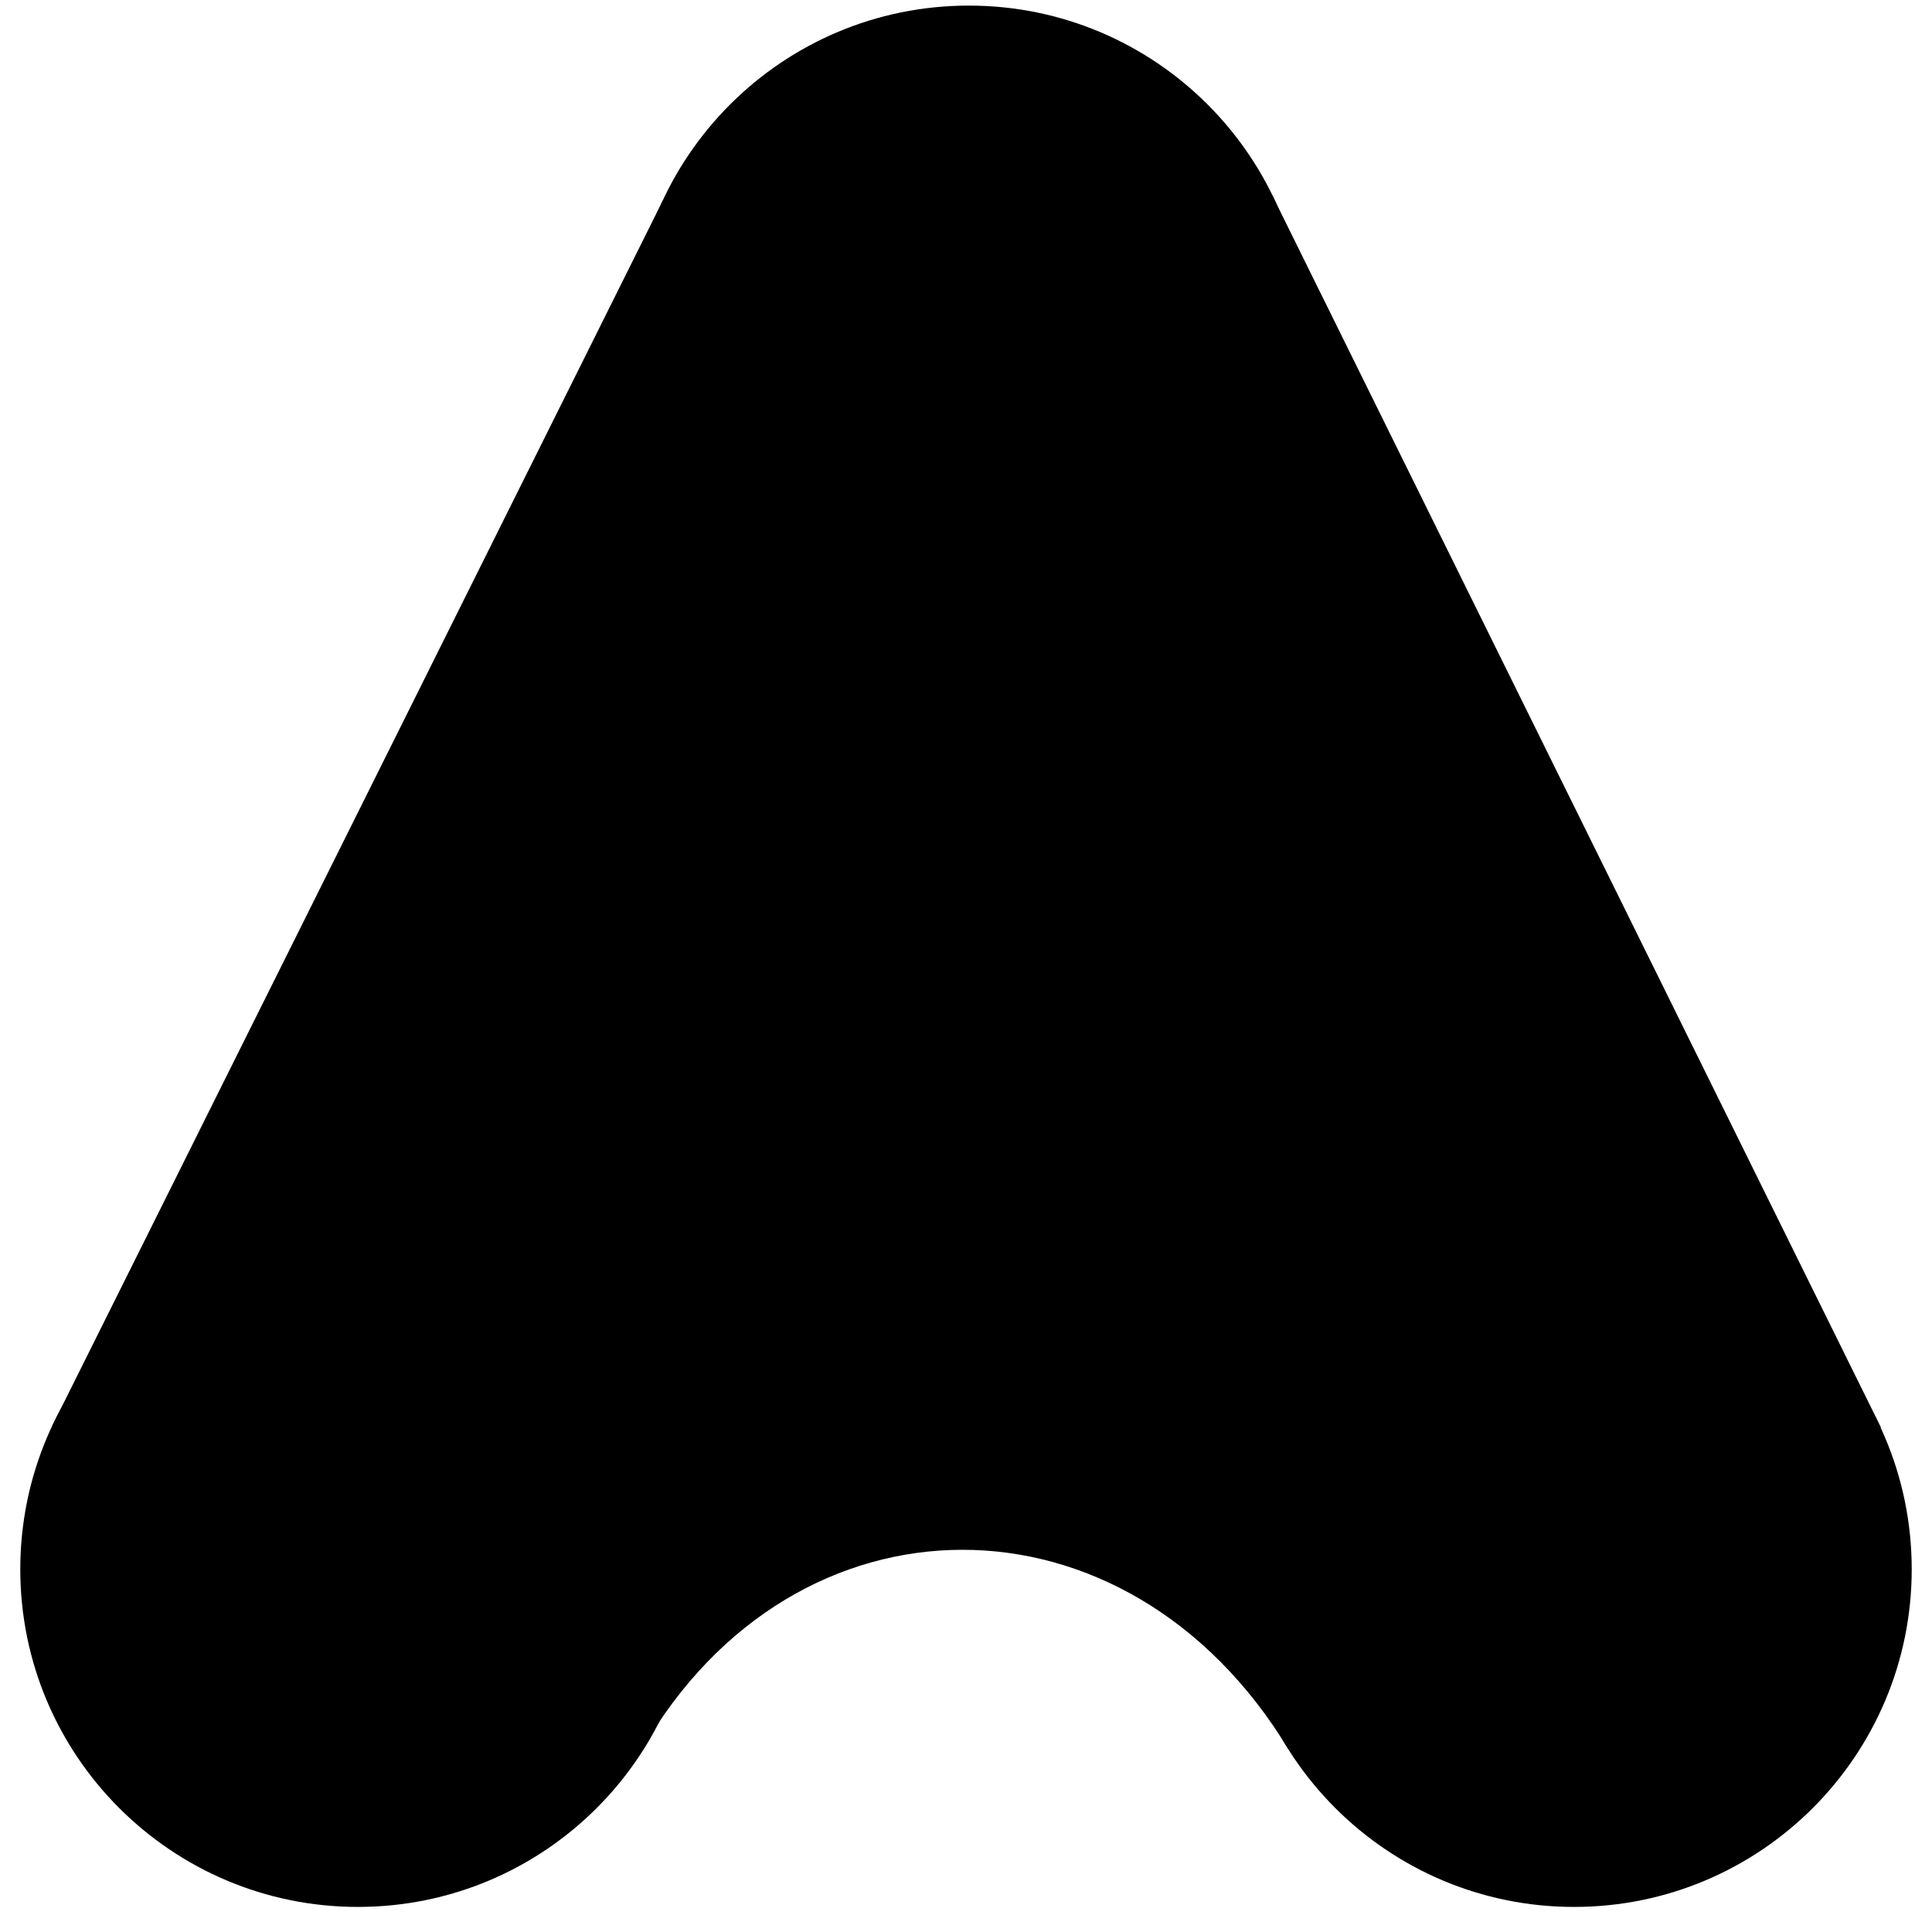
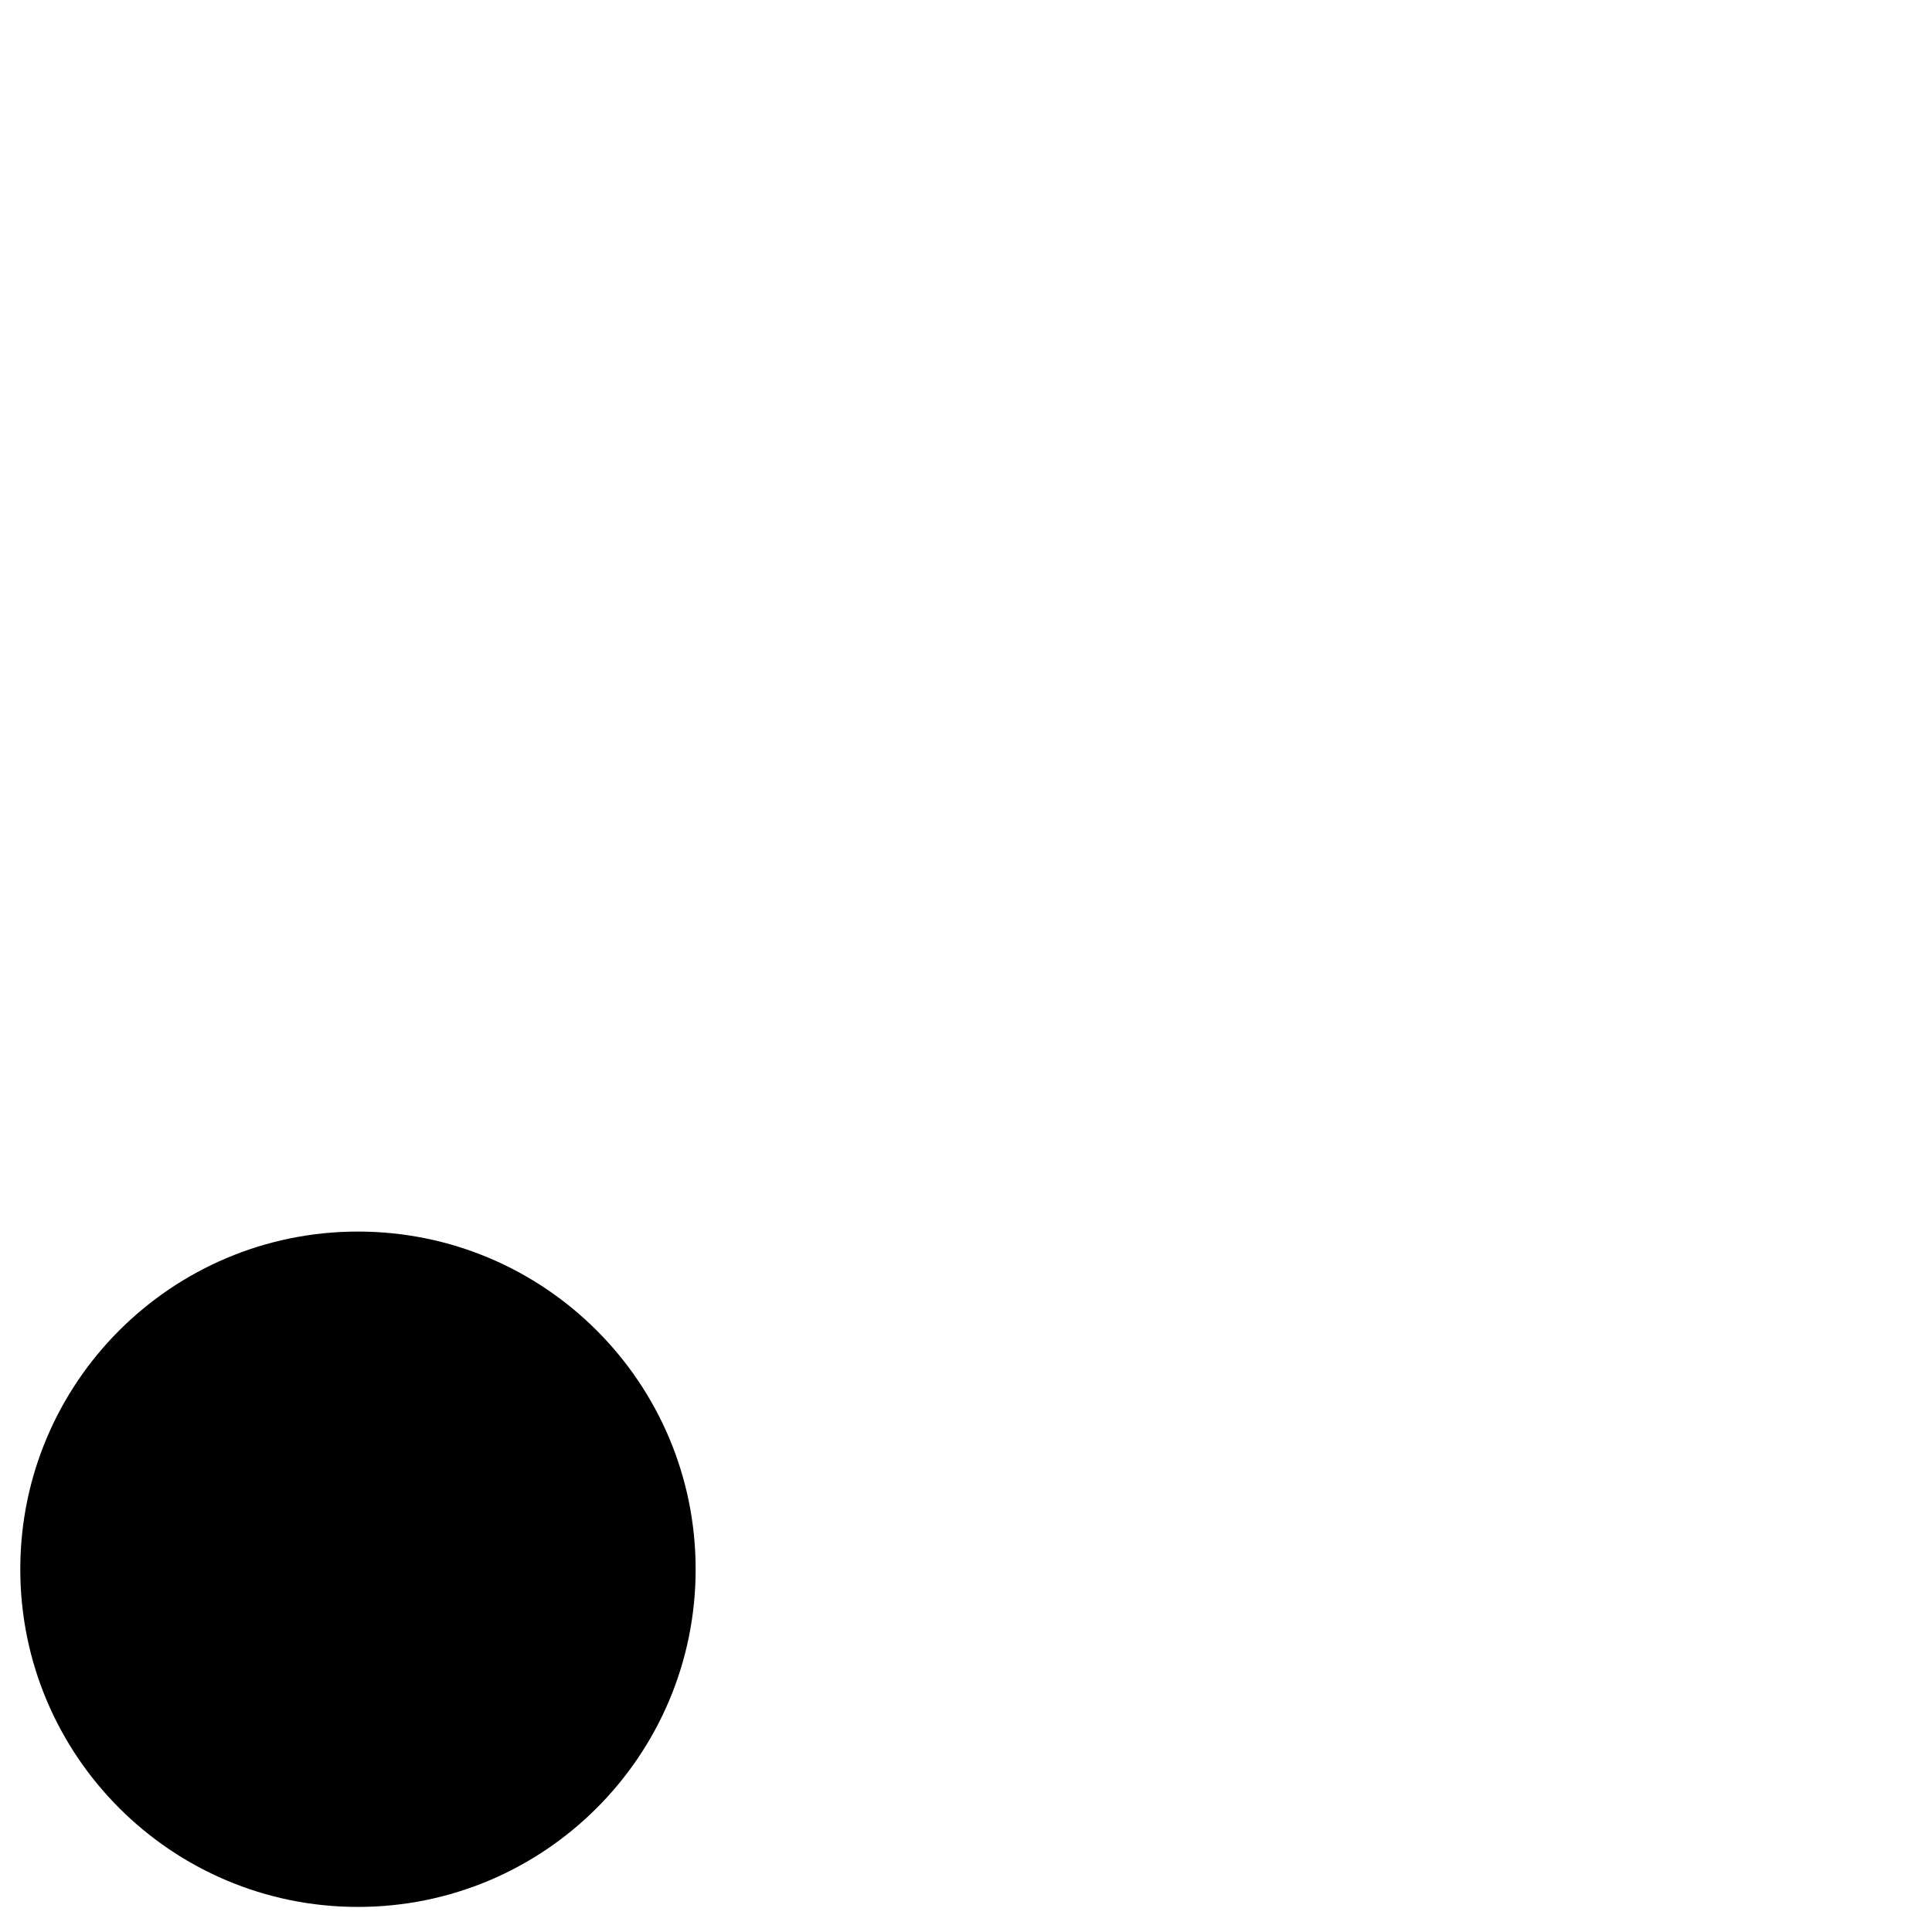
<svg xmlns="http://www.w3.org/2000/svg" width="48" height="48" viewBox="0 0 48 48" fill="none">
-   <path d="M32.46 8.528C32.46 13.162 28.704 16.918 24.071 16.918C19.437 16.918 15.681 13.162 15.681 8.528C15.681 3.895 19.437 0.139 24.071 0.139C28.704 0.139 32.46 3.895 32.46 8.528Z" fill="black" />
  <path d="M17.283 38.988C17.283 43.621 13.527 47.377 8.893 47.377C4.26 47.377 0.504 43.621 0.504 38.988C0.504 34.355 4.26 30.598 8.893 30.598C13.527 30.598 17.283 34.355 17.283 38.988Z" fill="black" />
-   <path d="M47.496 38.988C47.496 43.621 43.74 47.377 39.107 47.377C34.473 47.377 30.717 43.621 30.717 38.988C30.717 34.355 34.473 30.598 39.107 30.598C43.74 30.598 47.496 34.355 47.496 38.988Z" fill="black" />
-   <path d="M16.468 4.981C16.468 4.981 23.866 7.256 23.92 7.718C24.997 7.255 31.605 4.844 31.605 4.844L46.73 35.462L32.012 43.463C27.993 36.828 19.747 36.877 15.957 43.456C9.256 43.338 5.83 41.521 1.292 35.438L16.468 4.981Z" fill="black" />
</svg>